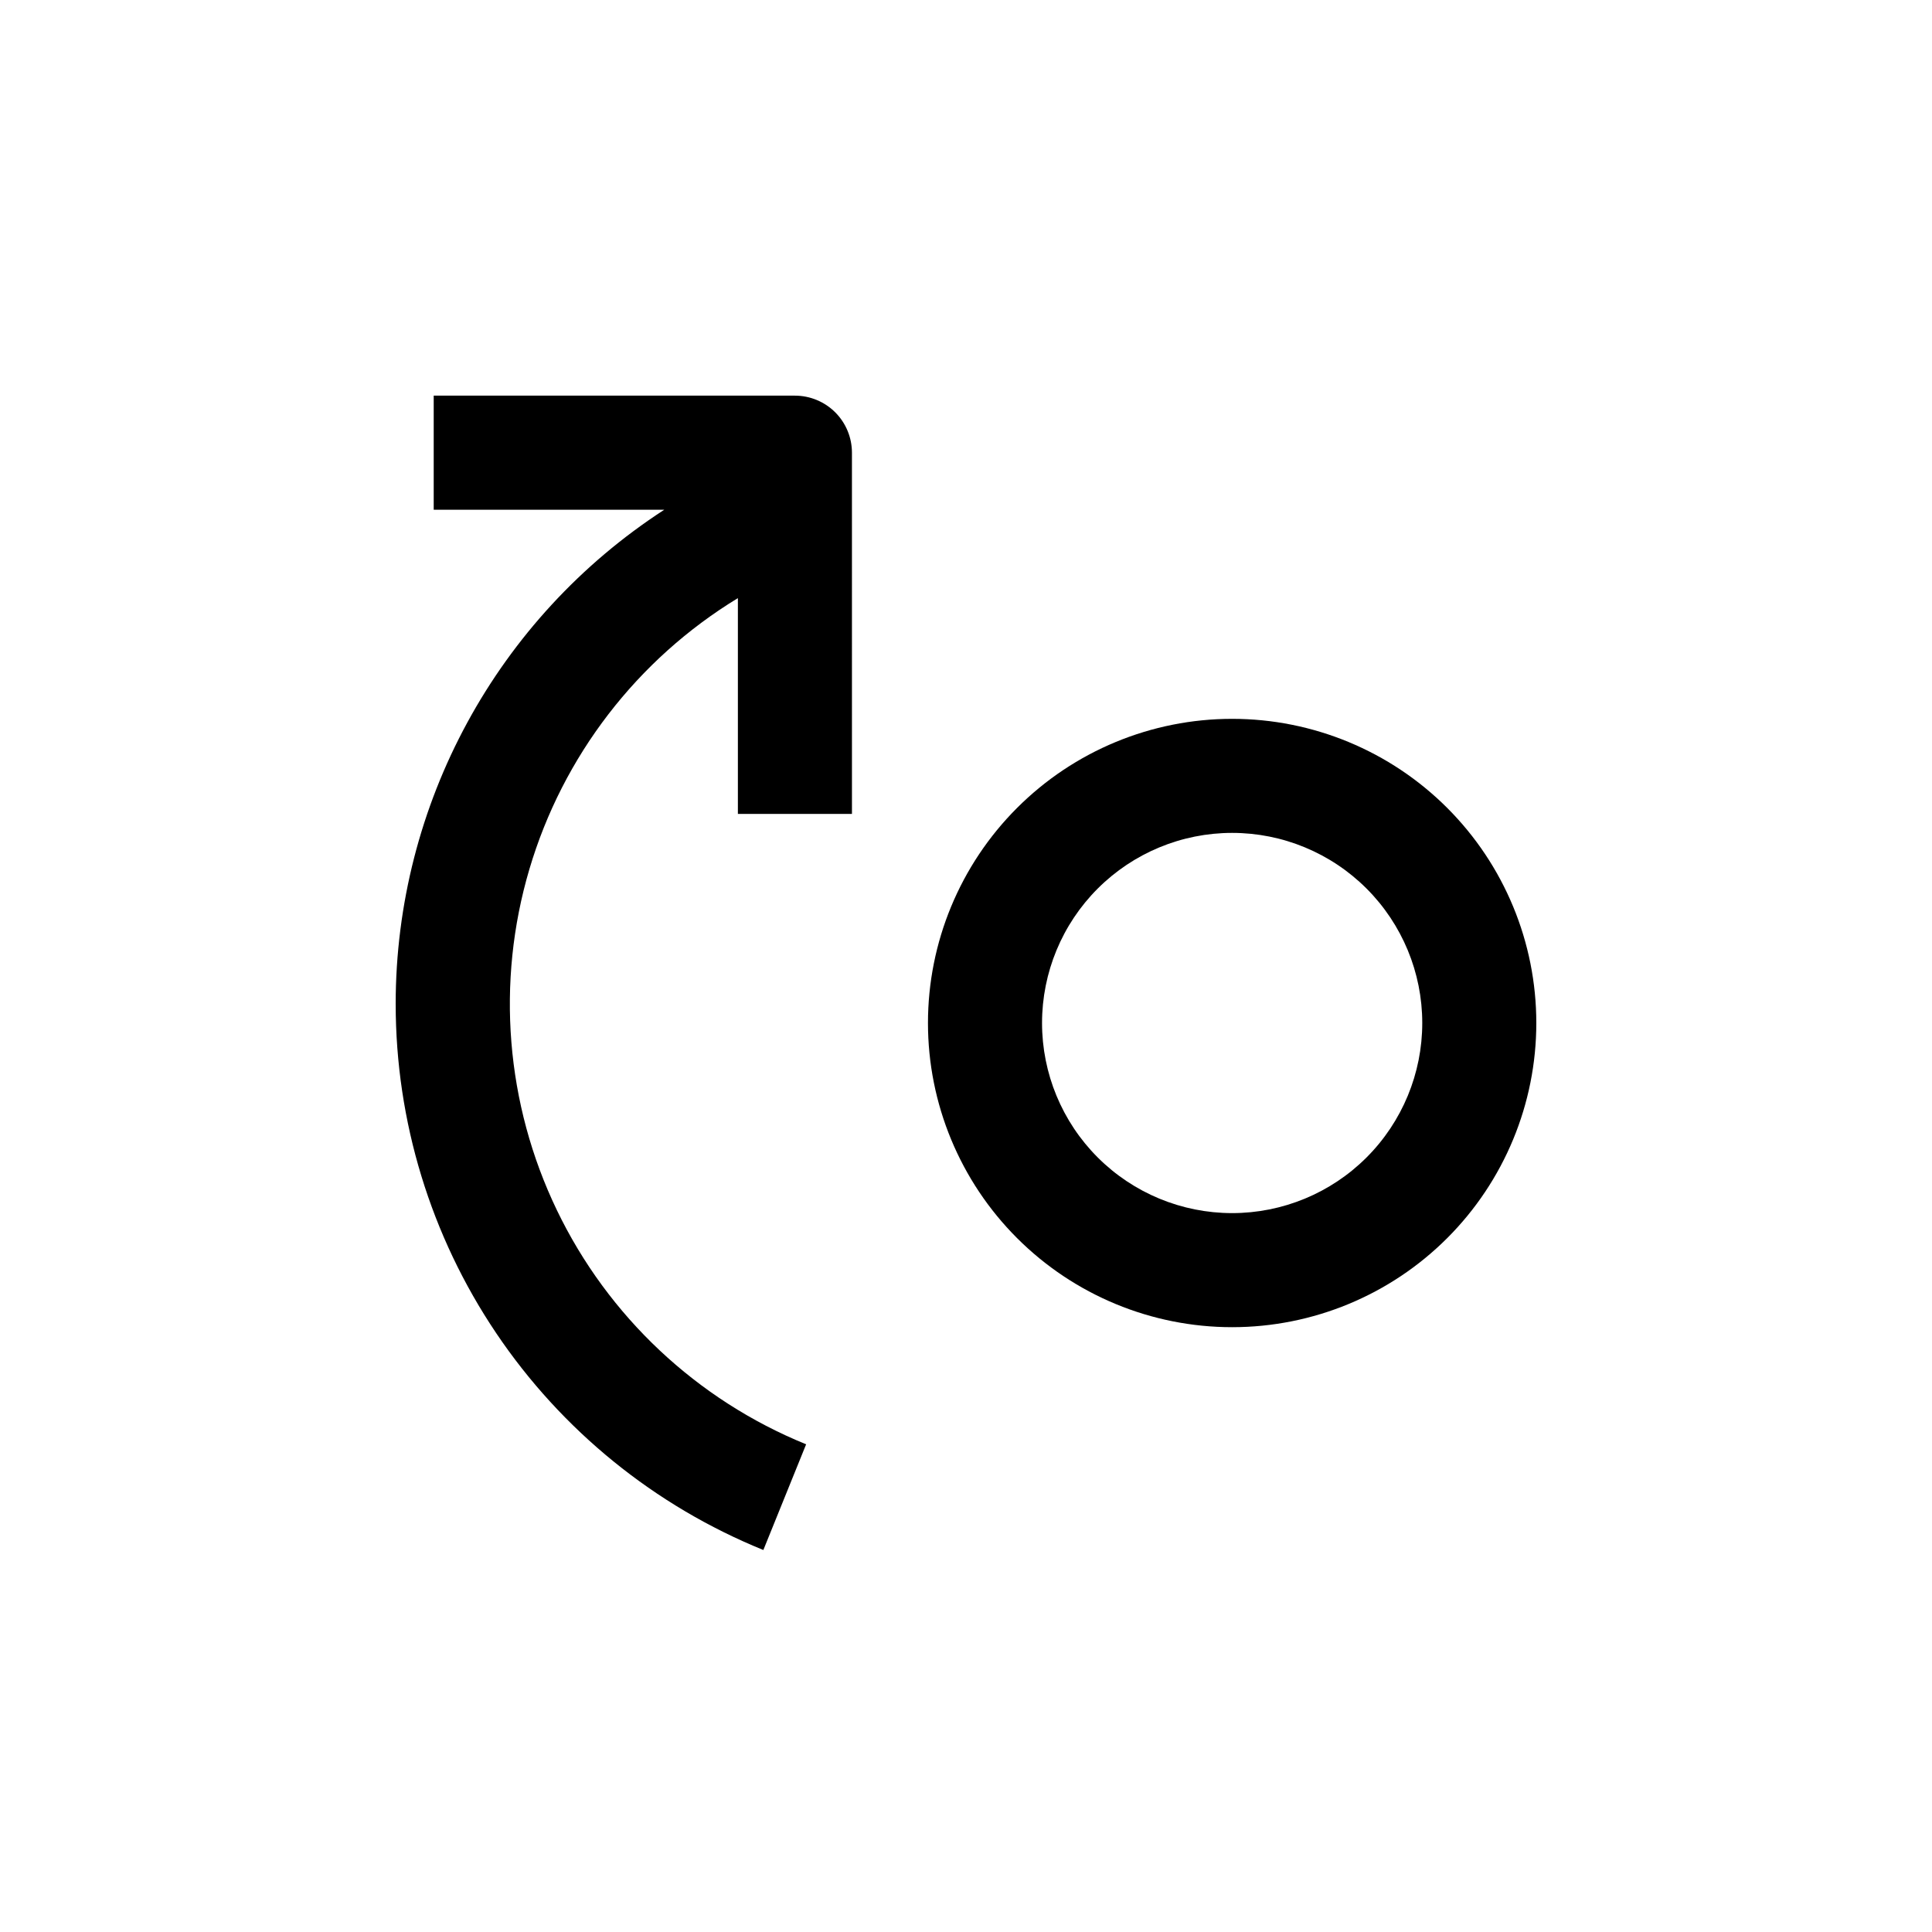
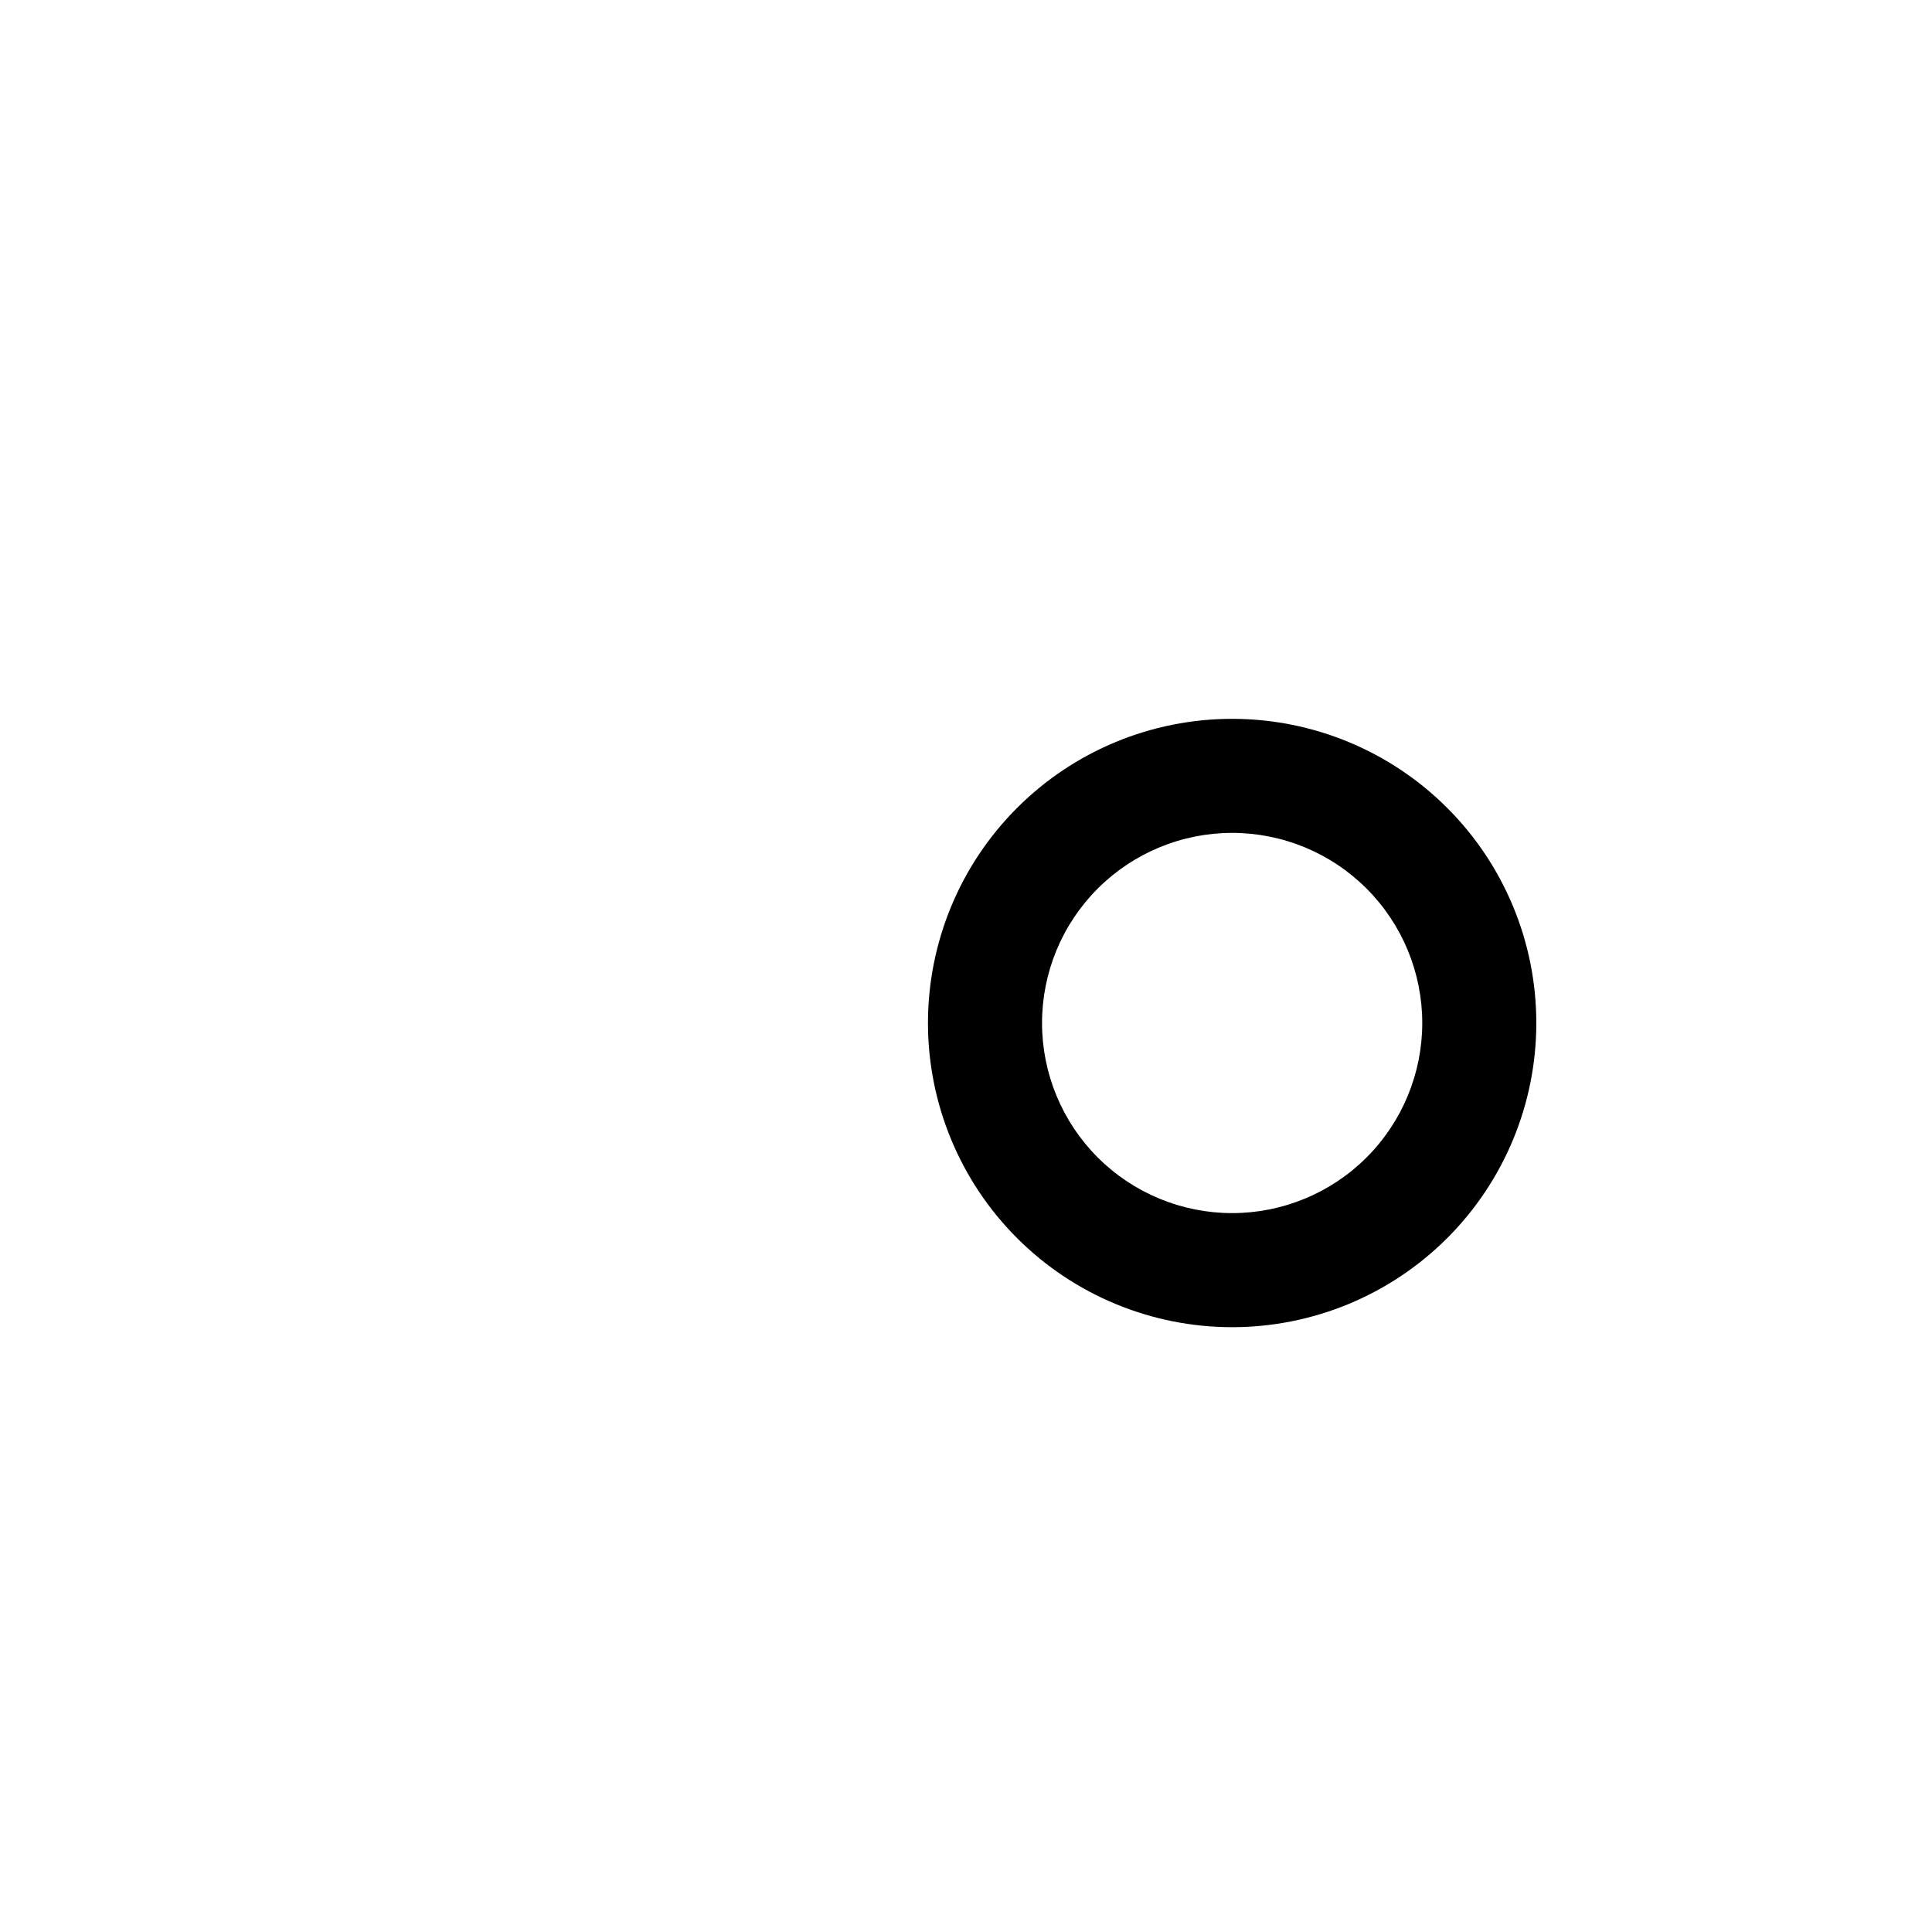
<svg xmlns="http://www.w3.org/2000/svg" fill="#000000" width="800px" height="800px" version="1.1" viewBox="144 144 512 512">
  <g>
    <path d="m470.53 334.5c-21.379 0-41.883 8.492-57 23.609-15.117 15.117-23.609 35.621-23.609 57 0 21.379 8.492 41.883 23.609 57 15.117 15.117 35.621 23.609 57 23.609s41.883-8.492 57-23.609c15.117-15.117 23.609-35.621 23.609-57 0-21.379-8.492-41.883-23.609-57-15.117-15.117-35.621-23.609-57-23.609zm0 130.99v-0.004c-13.359 0-26.176-5.305-35.625-14.754s-14.754-22.262-14.754-35.625 5.305-26.176 14.754-35.625 22.266-14.758 35.625-14.758c13.363 0 26.176 5.309 35.625 14.758s14.758 22.262 14.758 35.625-5.309 26.176-14.758 35.625-22.262 14.754-35.625 14.754z" />
-     <path d="m248.86 410.07c0.004 31.074 9.277 61.441 26.633 87.219 17.359 25.777 42.012 45.789 70.805 57.477l11.336-28.012c-28.957-11.773-52.504-33.895-66.059-62.059-13.555-28.168-16.152-60.367-7.285-90.344 8.863-29.977 28.559-55.582 55.258-71.844v57.184h30.23l-0.004-95.727c0-4.008-1.594-7.852-4.426-10.688-2.836-2.832-6.68-4.426-10.688-4.426h-95.723v30.23h61.109c-44.383 28.789-71.176 78.086-71.188 130.99z" />
  </g>
</svg>